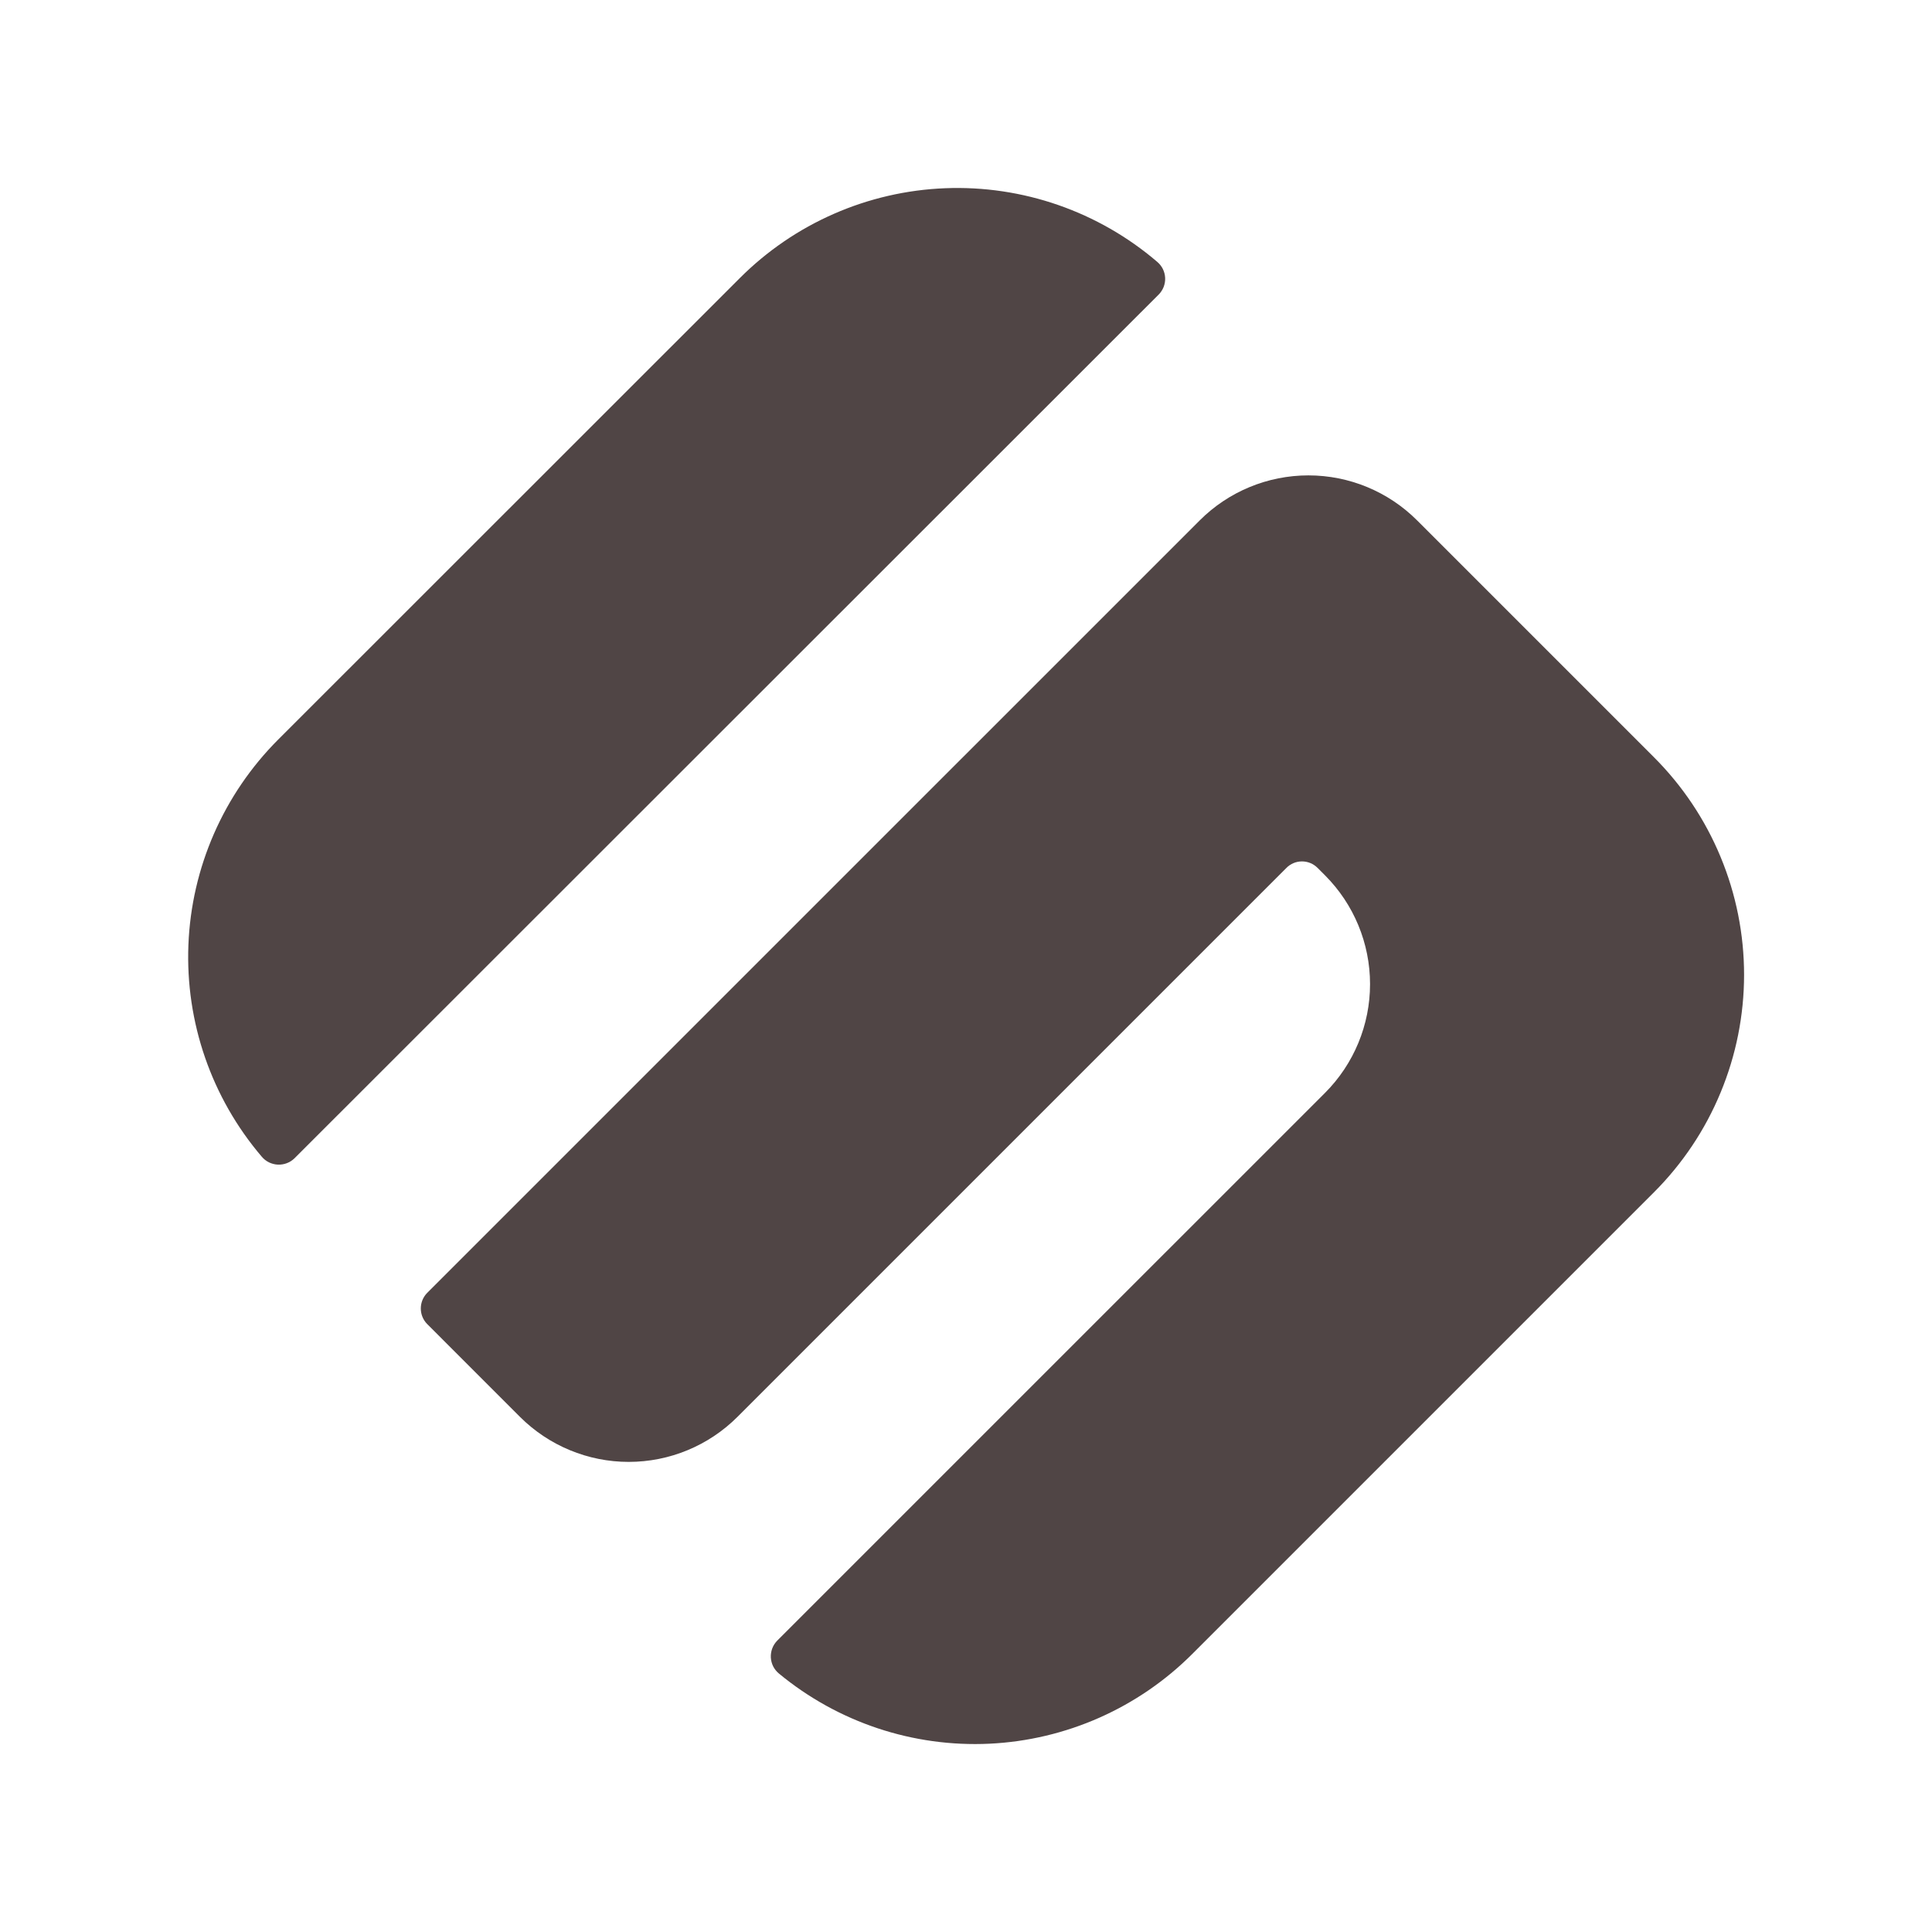
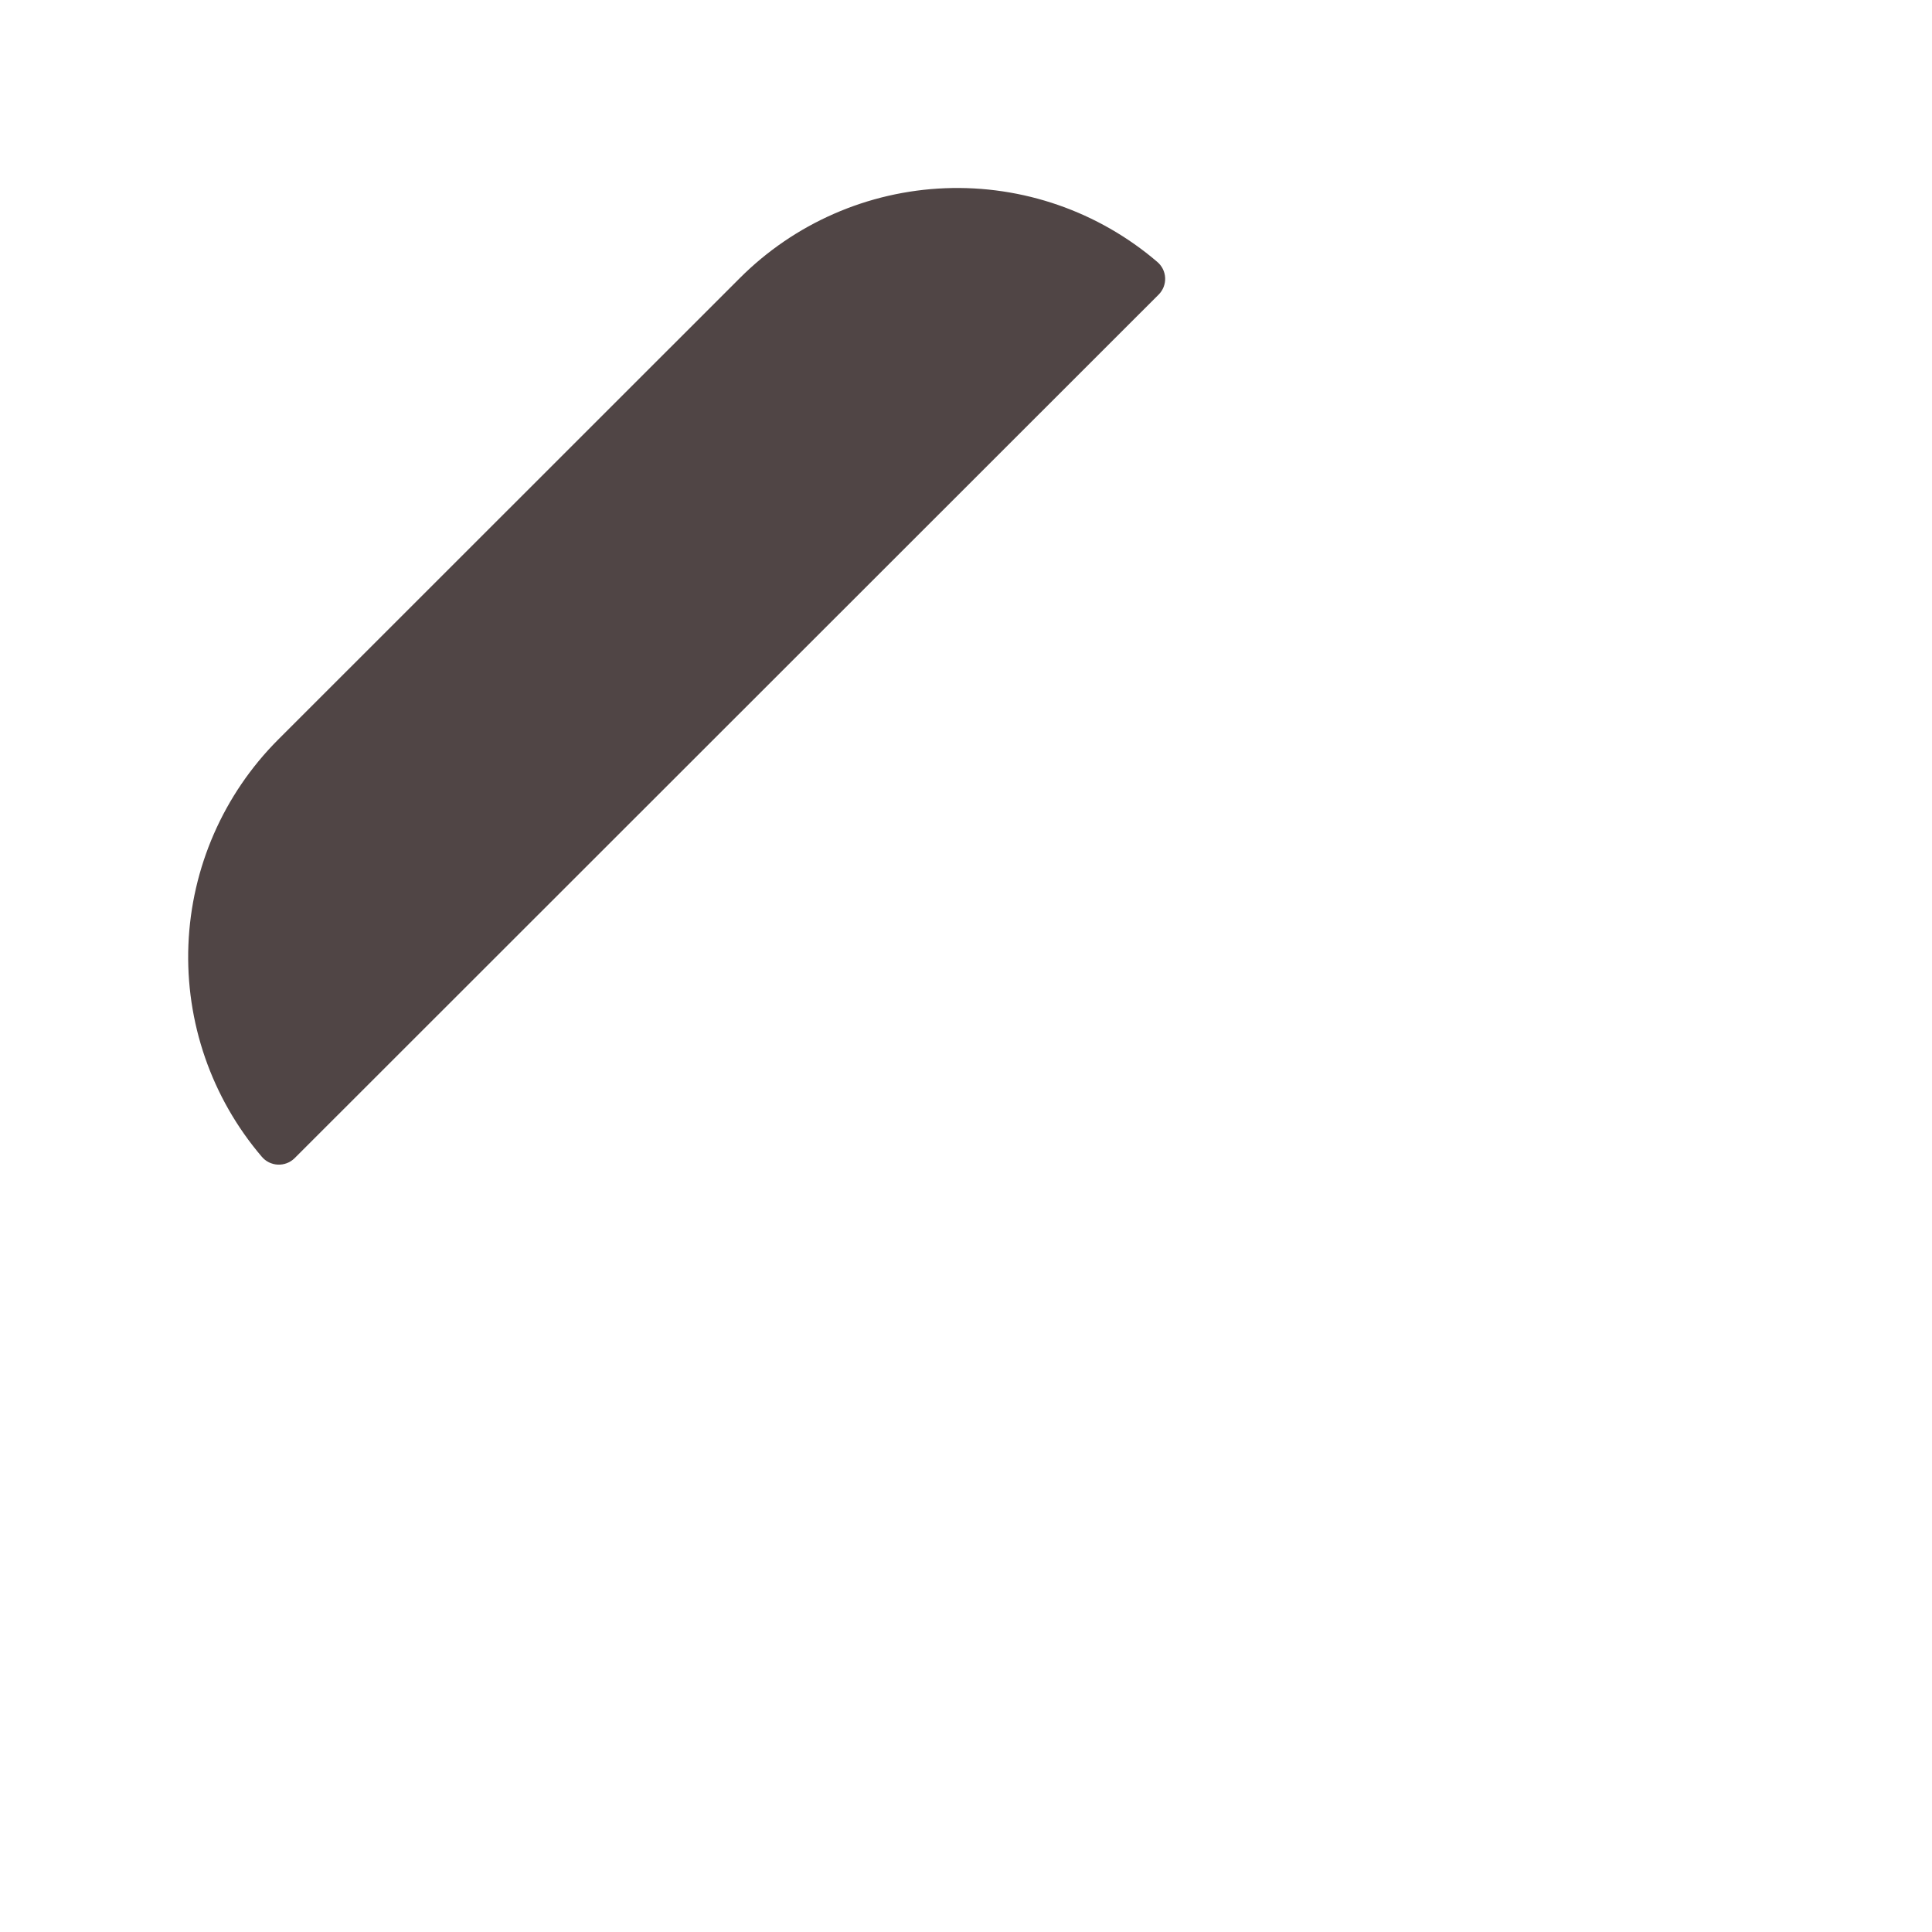
<svg xmlns="http://www.w3.org/2000/svg" width="52" height="52" viewBox="0 0 52 52" fill="none">
  <path d="M31.188 7.926C31.246 7.867 31.291 7.797 31.321 7.72C31.35 7.643 31.364 7.561 31.36 7.478C31.356 7.396 31.335 7.315 31.299 7.241C31.262 7.167 31.21 7.101 31.147 7.048C29.563 5.692 27.524 4.984 25.44 5.066C23.356 5.148 21.379 6.014 19.906 7.491L7.487 19.906C6.016 21.379 5.153 23.352 5.071 25.432C4.989 27.512 5.693 29.547 7.044 31.131C7.097 31.195 7.163 31.247 7.237 31.284C7.312 31.32 7.393 31.342 7.475 31.346C7.558 31.35 7.641 31.337 7.718 31.308C7.796 31.279 7.867 31.233 7.926 31.176L31.188 7.926Z" fill="#504545" />
-   <path d="M44.513 20.378L38.143 14.008C37.367 13.231 36.314 12.795 35.216 12.795C34.118 12.795 33.065 13.231 32.289 14.008L11.497 34.799C11.387 34.911 11.326 35.061 11.326 35.218C11.326 35.374 11.387 35.525 11.497 35.636L13.995 38.135C14.772 38.911 15.825 39.347 16.922 39.347C18.02 39.347 19.073 38.911 19.849 38.135L34.625 23.359C34.679 23.304 34.745 23.26 34.816 23.23C34.888 23.2 34.965 23.185 35.043 23.185C35.121 23.185 35.198 23.2 35.27 23.23C35.342 23.26 35.407 23.304 35.462 23.359L35.665 23.562C36.44 24.339 36.875 25.391 36.875 26.488C36.875 27.584 36.44 28.636 35.665 29.413L20.918 44.159C20.86 44.219 20.814 44.29 20.785 44.368C20.756 44.446 20.743 44.53 20.747 44.613C20.752 44.696 20.774 44.778 20.811 44.852C20.849 44.926 20.902 44.992 20.967 45.045C22.555 46.357 24.575 47.03 26.633 46.932C28.691 46.833 30.638 45.971 32.094 44.513L44.513 32.094C45.283 31.325 45.894 30.412 46.31 29.406C46.727 28.401 46.942 27.324 46.942 26.236C46.942 25.148 46.727 24.07 46.31 23.065C45.894 22.06 45.283 21.146 44.513 20.378Z" fill="#504545" />
</svg>